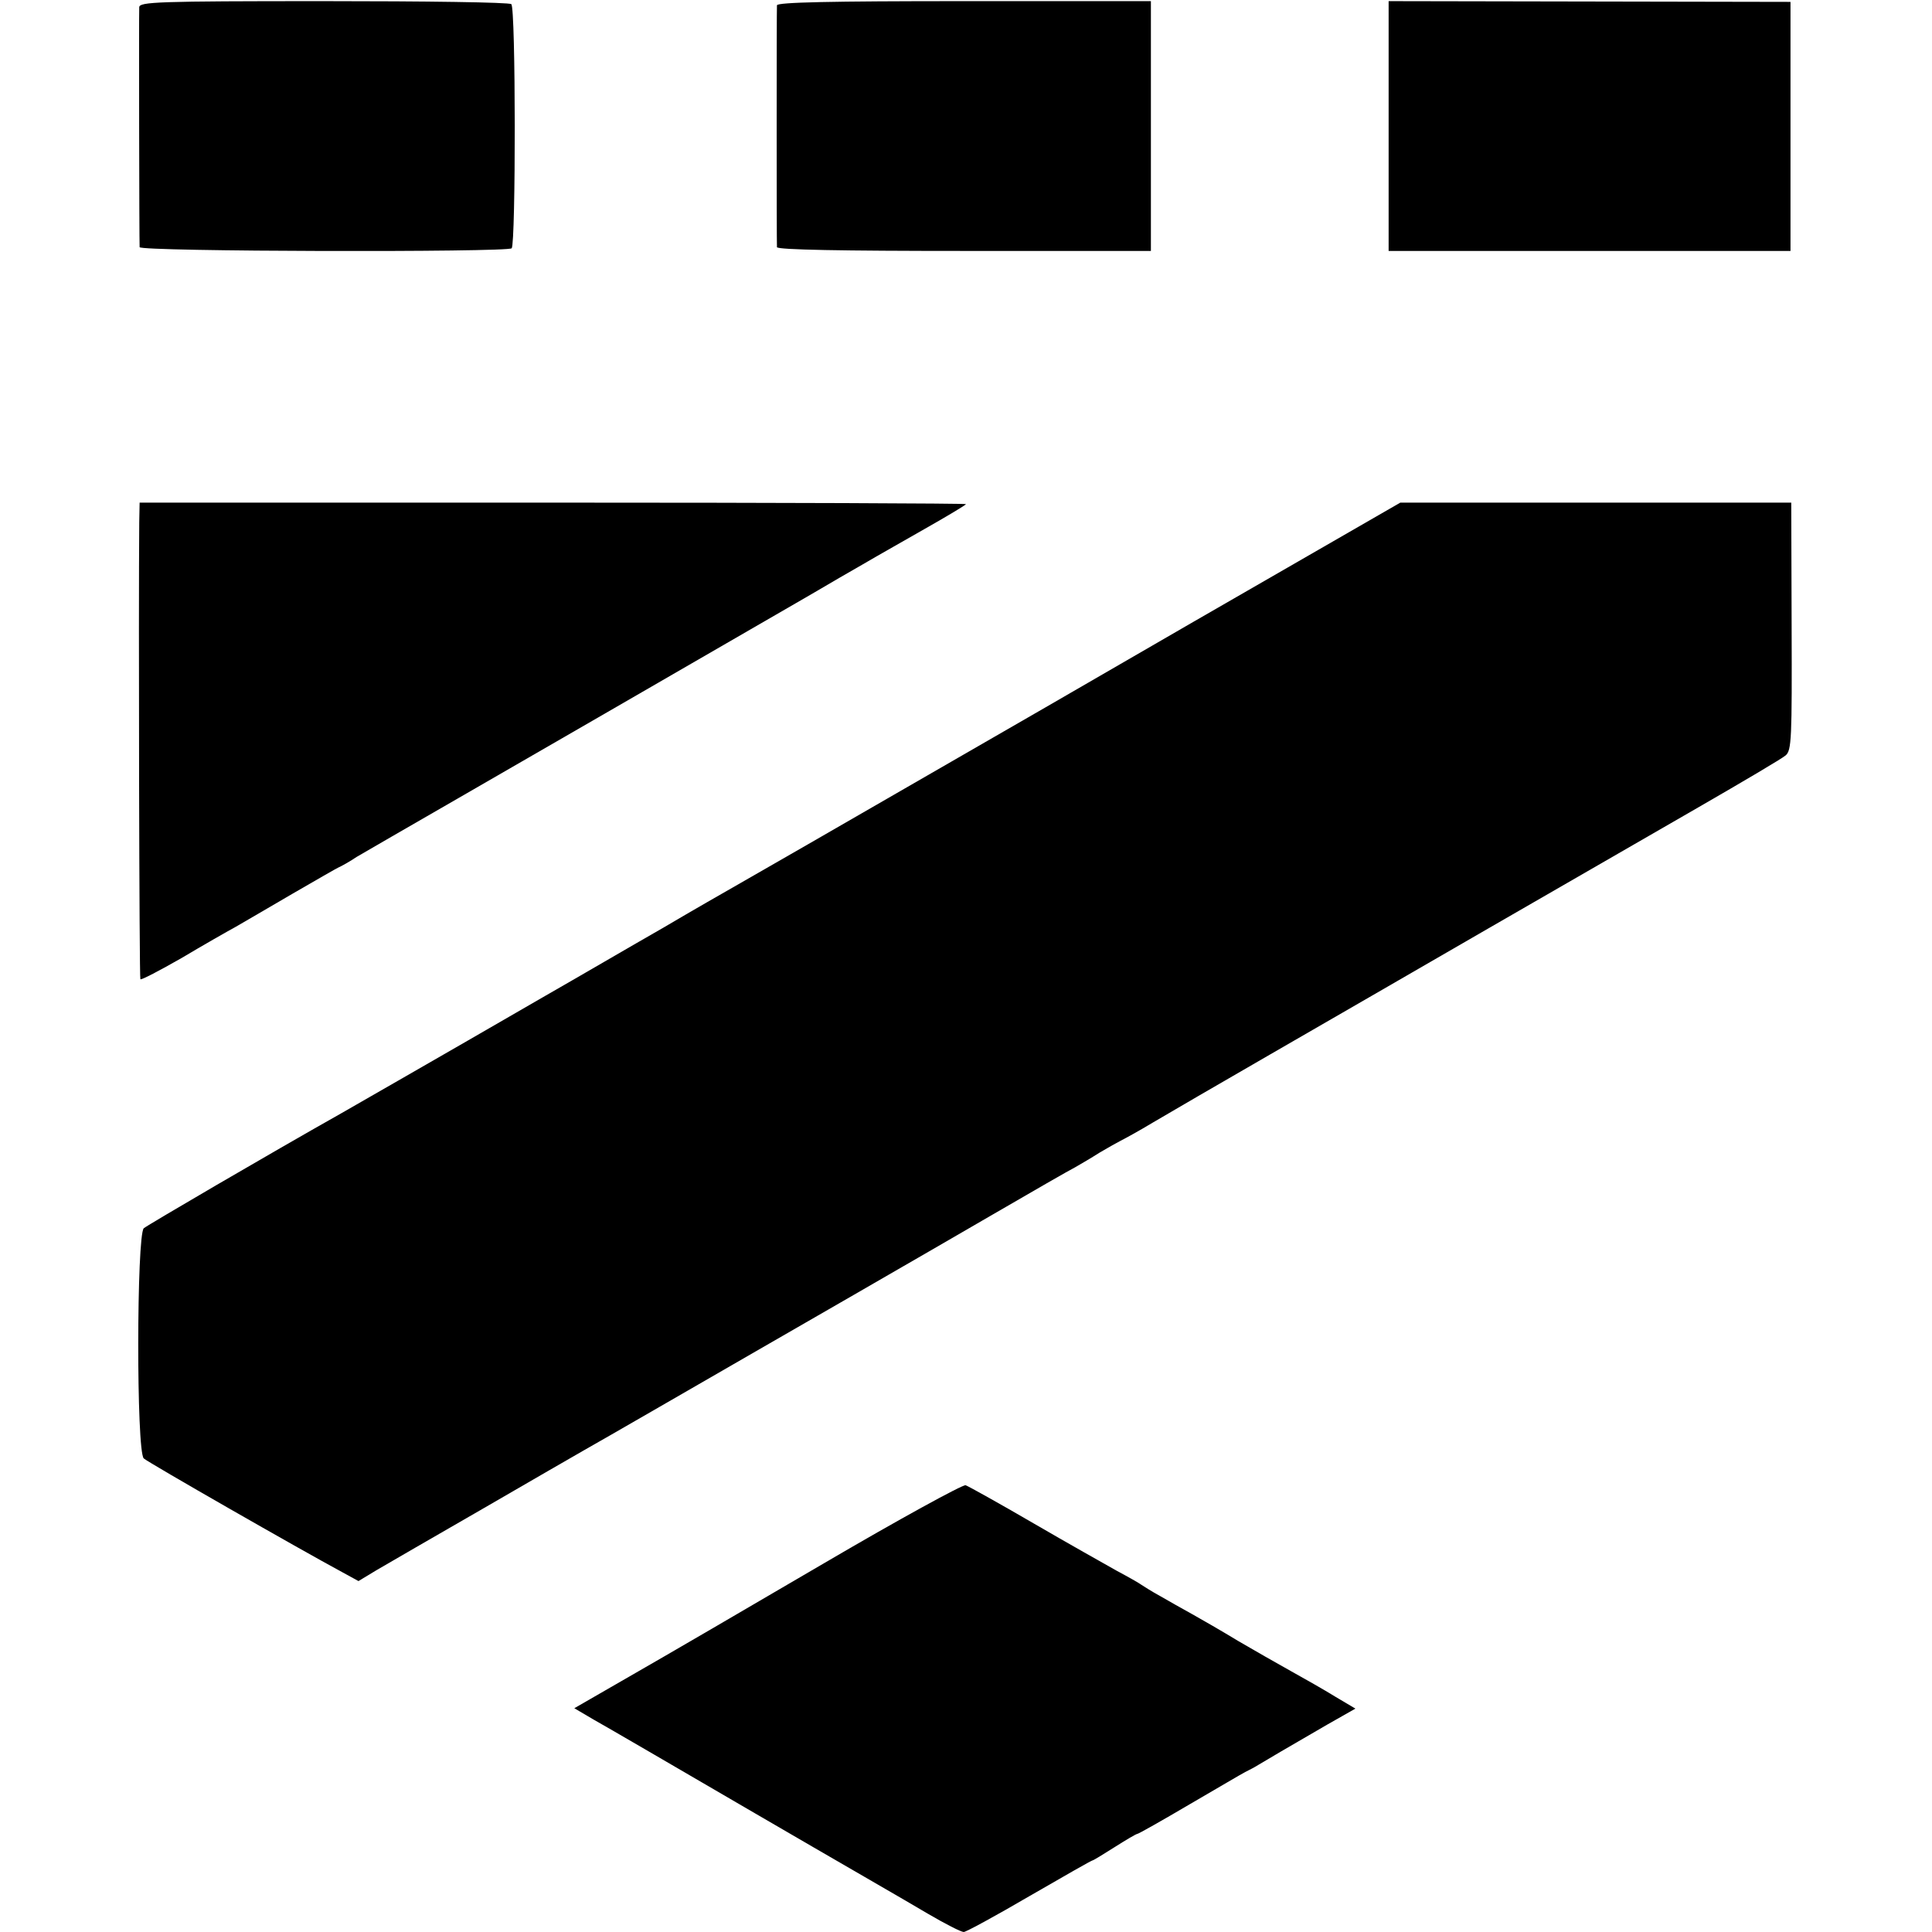
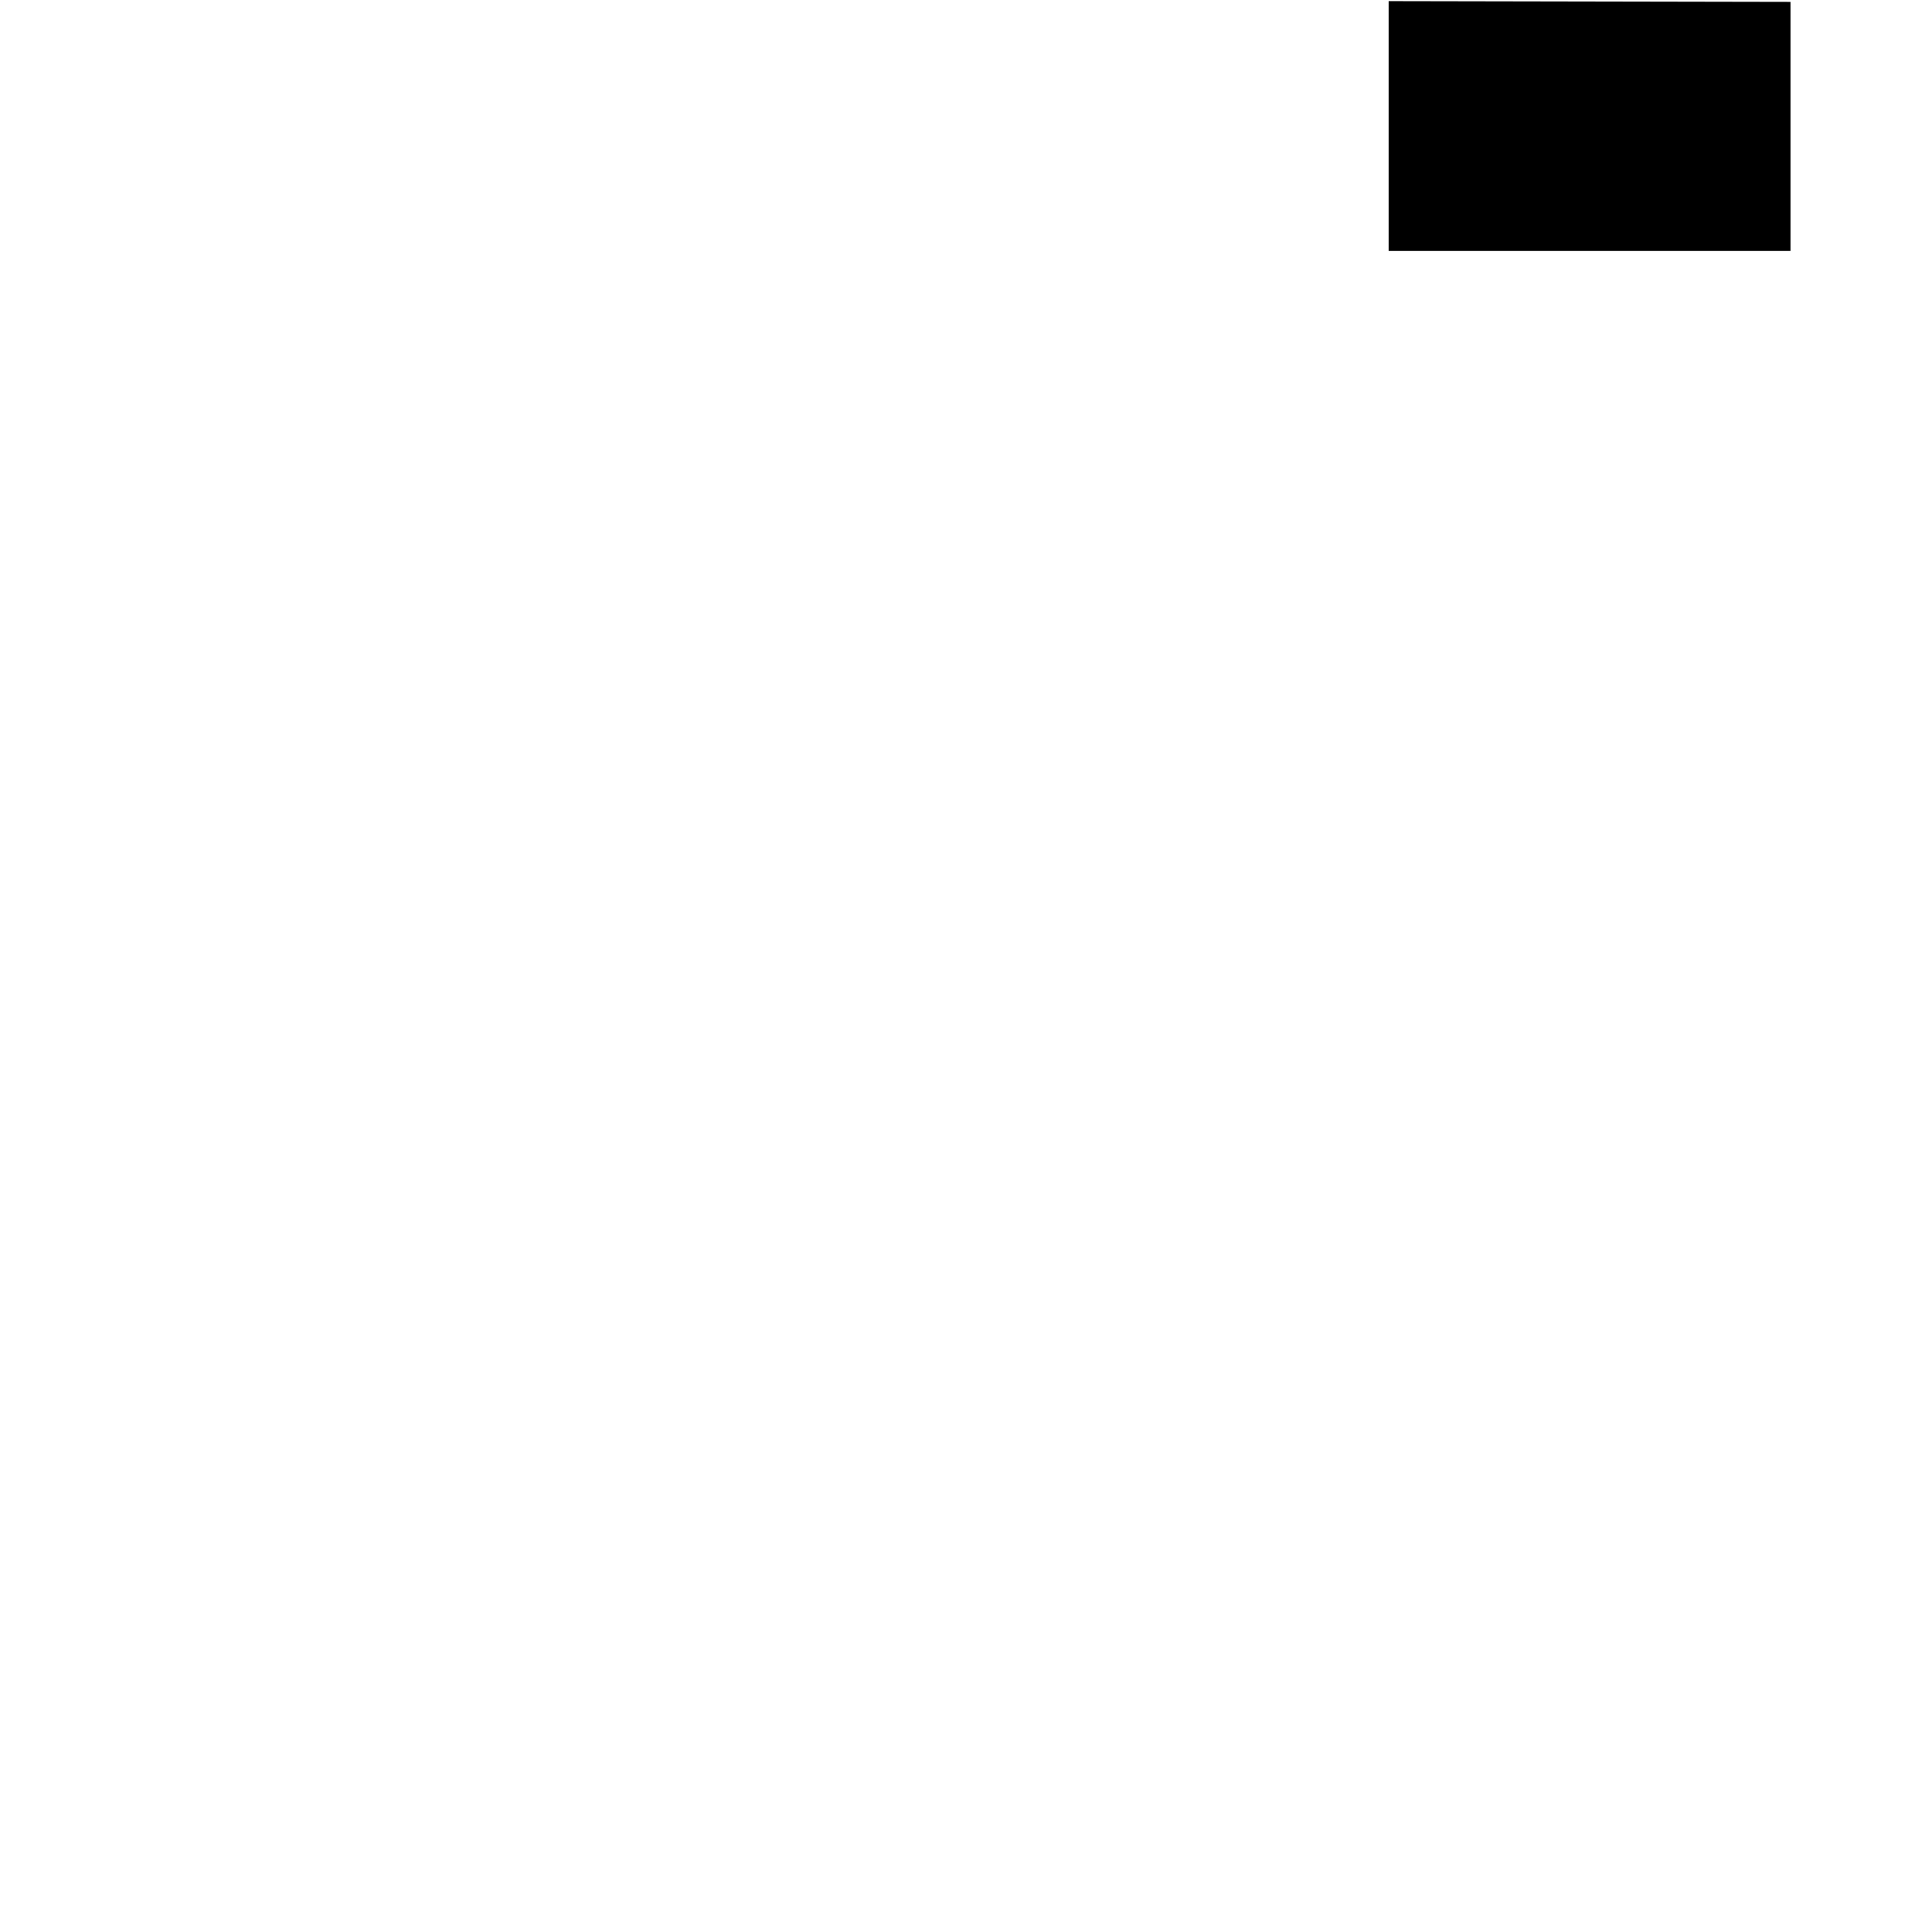
<svg xmlns="http://www.w3.org/2000/svg" version="1.0" width="512pt" height="512pt" viewBox="0 0 512 512" preserveAspectRatio="xMidYMid meet">
  <g transform="translate(0,512) scale(0.1,-0.1)" fill="#000000" stroke="none">
-     <path d="M369 5101 c-1 -17 0 -619 1 -636 0 -12 974 -14 986 -3 11 12 11 638 -1 647 -5 5 -229 8 -497 8 -441 0 -488 -2 -489 -16z" />
-     <path d="M2059 5106 c-1 -14 -1 -627 0 -641 1 -7 173 -10 496 -10 l495 0 0 331 0 331 -495 0 c-353 0 -495 -3 -496 -11z" />
    <path d="M3680 4786 l0 -331 533 0 532 0 0 330 0 330 -532 1 -533 1 0 -331z" />
-     <path d="M369 3736 c-2 -230 0 -1208 3 -1211 2 -3 51 23 109 56 57 34 122 71 144 83 22 13 90 52 151 88 61 35 117 68 125 71 8 4 28 15 44 26 17 10 138 80 270 156 132 76 310 179 395 228 228 132 460 266 500 289 19 11 71 41 115 67 44 25 88 51 97 56 10 6 67 38 128 73 60 34 110 64 110 66 0 2 -493 4 -1095 4 l-1095 0 -1 -52z" />
-     <path d="M3468 3648 c-134 -77 -448 -258 -698 -403 -624 -360 -779 -449 -823 -474 -21 -12 -107 -61 -190 -110 -84 -48 -226 -131 -317 -183 -285 -165 -504 -290 -535 -308 -195 -110 -513 -296 -524 -305 -19 -19 -20 -591 0 -610 12 -11 412 -240 527 -302 l42 -23 48 29 c26 15 153 89 282 163 129 75 251 145 270 156 19 11 51 29 70 40 19 11 193 111 385 222 193 111 366 211 385 222 19 11 125 72 235 136 110 64 211 122 225 129 14 8 43 25 65 39 22 13 47 27 55 31 8 4 47 25 85 48 39 23 178 104 310 180 132 76 393 227 580 335 187 108 437 252 555 320 118 68 223 130 232 138 16 13 17 45 16 342 l-1 328 -518 0 -518 0 -243 -140z" />
-     <path d="M2185 978 c-198 -116 -428 -250 -512 -298 l-151 -87 51 -30 c29 -16 221 -128 427 -248 206 -120 413 -239 458 -266 46 -27 89 -49 96 -49 6 0 85 43 174 95 90 52 165 95 168 95 2 0 28 16 58 35 30 19 57 35 60 35 3 0 65 35 138 78 74 43 140 82 148 86 8 4 24 12 35 19 23 14 76 45 183 107 l74 42 -54 32 c-29 18 -82 48 -118 68 -36 20 -99 56 -140 80 -41 25 -95 56 -120 70 -25 14 -63 35 -85 48 -22 12 -44 26 -50 30 -5 4 -35 21 -65 37 -30 17 -130 73 -221 126 -91 53 -172 98 -180 101 -8 2 -176 -90 -374 -206z" />
  </g>
</svg>